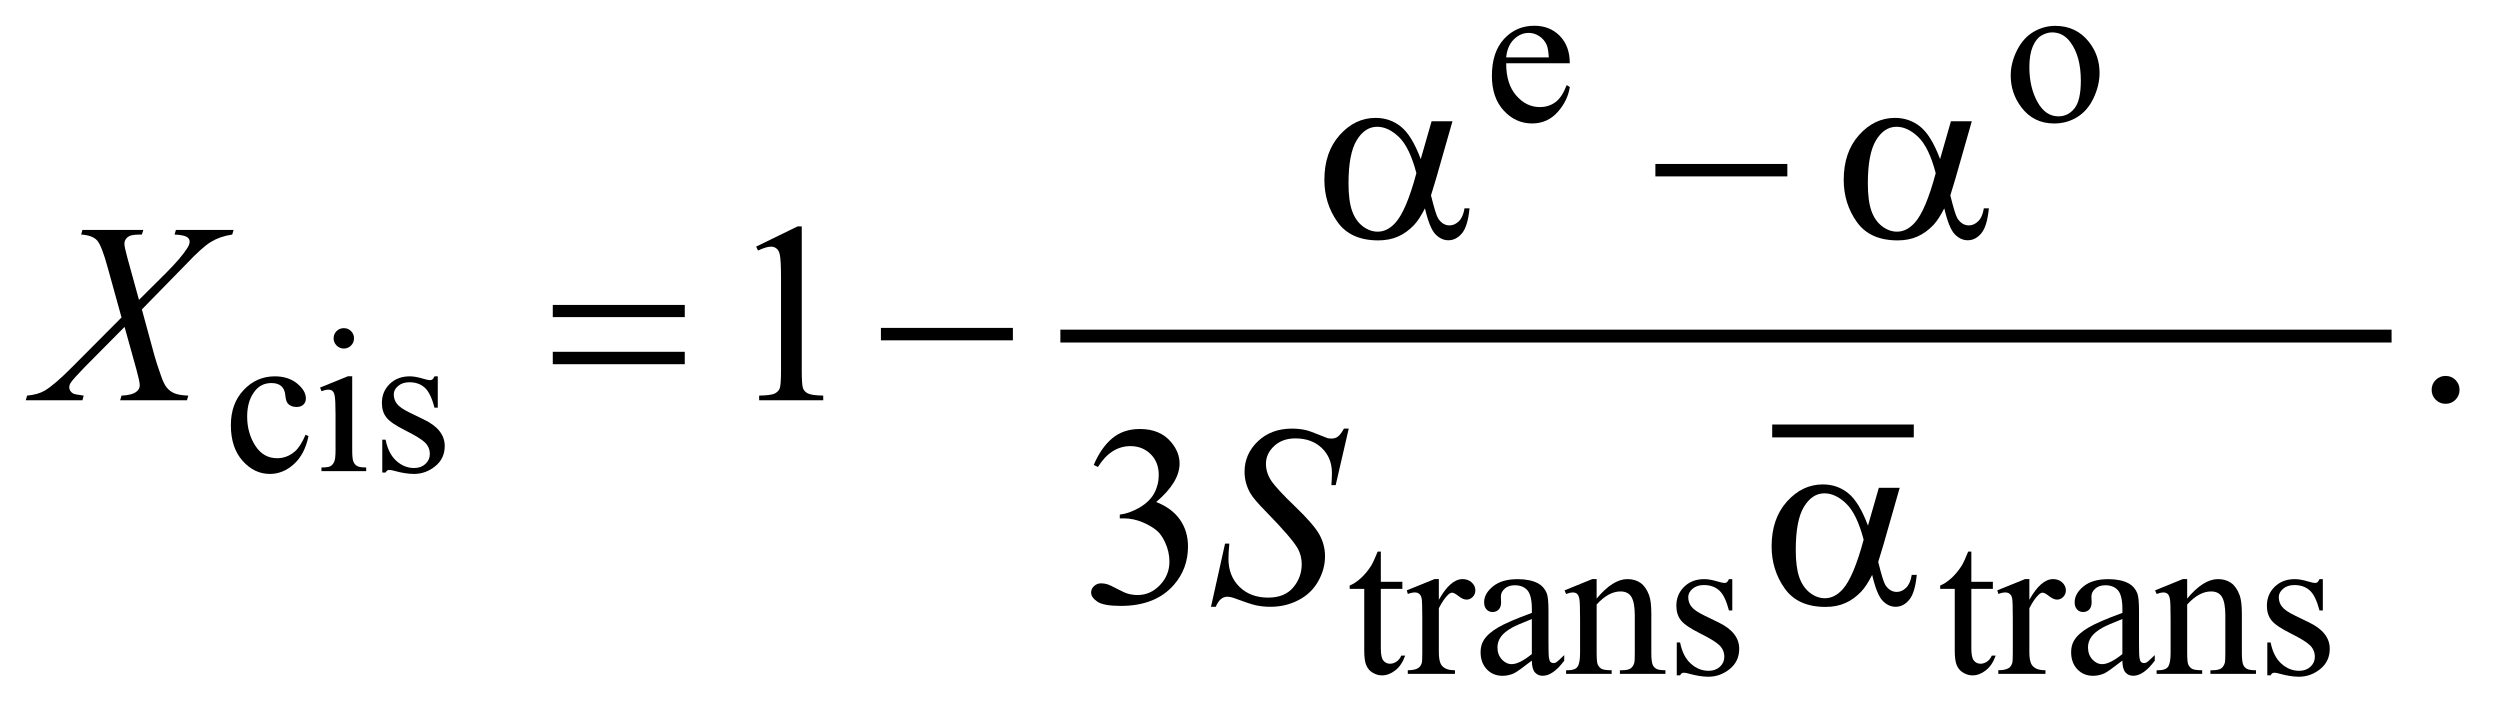
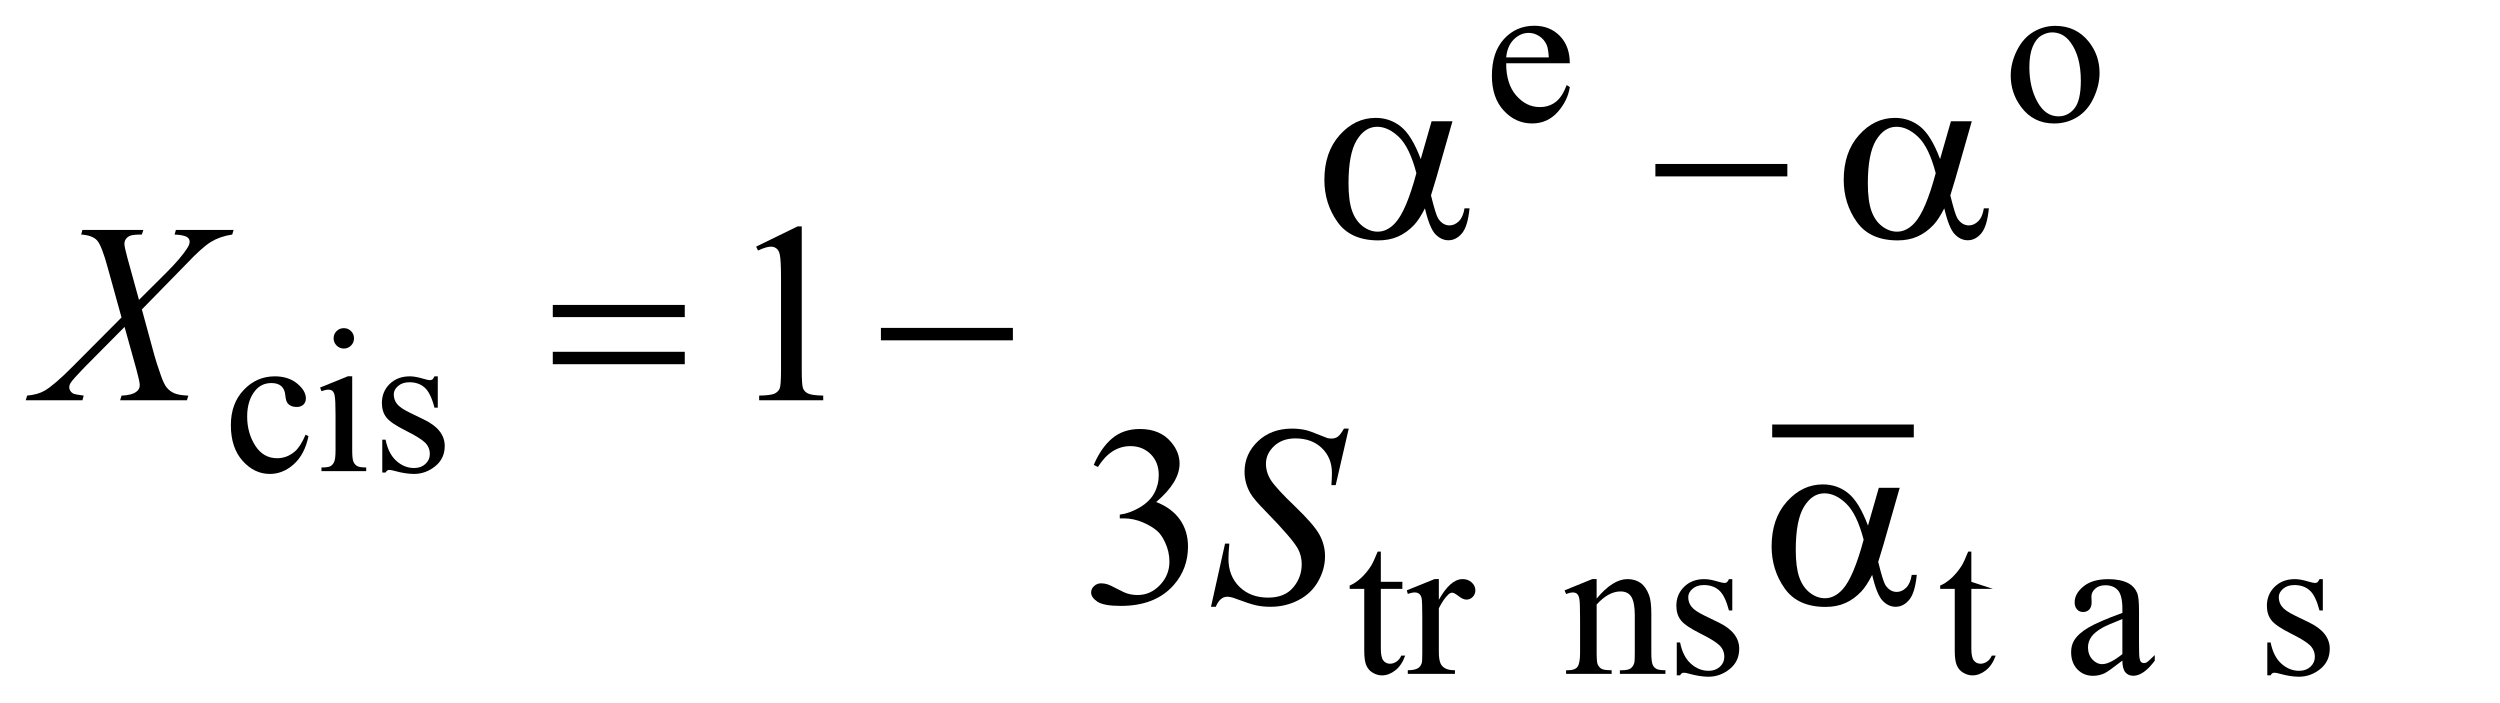
<svg xmlns="http://www.w3.org/2000/svg" stroke-dasharray="none" shape-rendering="auto" font-family="'Dialog'" text-rendering="auto" width="153" fill-opacity="1" color-interpolation="auto" color-rendering="auto" preserveAspectRatio="xMidYMid meet" font-size="12px" viewBox="0 0 153 43" fill="black" stroke="black" image-rendering="auto" stroke-miterlimit="10" stroke-linecap="square" stroke-linejoin="miter" font-style="normal" stroke-width="1" height="43" stroke-dashoffset="0" font-weight="normal" stroke-opacity="1">
  <defs id="genericDefs" />
  <g>
    <defs id="defs1">
      <clipPath clipPathUnits="userSpaceOnUse" id="clipPath1">
        <path d="M-1 -1 L95.51 -1 L95.51 26.278 L-1 26.278 L-1 -1 Z" />
      </clipPath>
      <clipPath clipPathUnits="userSpaceOnUse" id="clipPath2">
        <path d="M-0 -0 L-0 25.278 L94.51 25.278 L94.51 -0 Z" />
      </clipPath>
    </defs>
    <g stroke-width="0.5" transform="scale(1.576,1.576) translate(1,1) matrix(1,0,0,1,0,0)">
      <line y2="15.735" fill="none" x1="68.069" clip-path="url(#clipPath2)" x2="73.067" y1="15.735" />
    </g>
    <g stroke-width="0.5" transform="matrix(1.576,0,0,1.576,1.576,1.576)">
-       <line y2="12.051" fill="none" x1="40.427" clip-path="url(#clipPath2)" x2="91.621" y1="12.051" />
-     </g>
+       </g>
    <g stroke-width="0.5" transform="matrix(1.576,0,0,1.576,1.576,1.576)">
      <path d="M57.489 1.456 C57.486 1.987 57.615 2.403 57.875 2.705 C58.136 3.007 58.441 3.158 58.793 3.158 C59.027 3.158 59.231 3.094 59.404 2.965 C59.577 2.836 59.721 2.616 59.839 2.303 L59.96 2.381 C59.905 2.737 59.747 3.062 59.484 3.355 C59.22 3.647 58.891 3.794 58.496 3.794 C58.066 3.794 57.699 3.627 57.393 3.293 C57.086 2.959 56.934 2.509 56.934 1.944 C56.934 1.333 57.09 0.856 57.405 0.513 C57.718 0.171 58.112 0 58.585 0 C58.985 0 59.315 0.132 59.573 0.396 C59.83 0.66 59.959 1.014 59.959 1.456 L57.489 1.456 ZM57.489 1.229 L59.144 1.229 C59.13 1 59.103 0.839 59.062 0.746 C58.997 0.6 58.9 0.485 58.771 0.402 C58.642 0.319 58.507 0.277 58.367 0.277 C58.151 0.277 57.958 0.361 57.787 0.529 C57.617 0.697 57.517 0.93 57.489 1.229 Z" stroke="none" clip-path="url(#clipPath2)" />
    </g>
    <g stroke-width="0.5" transform="matrix(1.576,0,0,1.576,1.576,1.576)">
      <path d="M78.809 0.004 C79.35 0.004 79.786 0.21 80.113 0.621 C80.392 0.972 80.531 1.375 80.531 1.831 C80.531 2.151 80.454 2.475 80.301 2.803 C80.148 3.131 79.936 3.378 79.667 3.545 C79.397 3.712 79.097 3.795 78.767 3.795 C78.228 3.795 77.8 3.58 77.483 3.151 C77.214 2.789 77.081 2.383 77.081 1.933 C77.081 1.605 77.162 1.279 77.325 0.955 C77.487 0.631 77.702 0.392 77.967 0.237 C78.231 0.082 78.512 0.004 78.809 0.004 ZM78.688 0.258 C78.55 0.258 78.412 0.299 78.272 0.381 C78.133 0.463 78.02 0.607 77.934 0.813 C77.848 1.019 77.805 1.283 77.805 1.605 C77.805 2.126 77.909 2.575 78.116 2.952 C78.323 3.329 78.595 3.518 78.934 3.518 C79.186 3.518 79.395 3.414 79.559 3.206 C79.723 2.998 79.804 2.64 79.804 2.133 C79.804 1.498 79.668 0.998 79.395 0.634 C79.209 0.382 78.974 0.258 78.688 0.258 Z" stroke="none" clip-path="url(#clipPath2)" />
    </g>
    <g stroke-width="0.5" transform="matrix(1.576,0,0,1.576,1.576,1.576)">
      <path d="M10.979 15.936 C10.882 16.407 10.694 16.769 10.413 17.023 C10.132 17.277 9.821 17.404 9.48 17.404 C9.074 17.404 8.72 17.233 8.418 16.892 C8.116 16.551 7.965 16.091 7.965 15.51 C7.965 14.948 8.132 14.491 8.466 14.141 C8.8 13.789 9.202 13.614 9.671 13.614 C10.023 13.614 10.311 13.707 10.538 13.893 C10.765 14.079 10.878 14.272 10.878 14.472 C10.878 14.572 10.846 14.652 10.782 14.712 C10.718 14.774 10.629 14.804 10.514 14.804 C10.361 14.804 10.244 14.754 10.167 14.656 C10.123 14.601 10.093 14.498 10.079 14.343 C10.064 14.19 10.012 14.072 9.921 13.992 C9.83 13.914 9.704 13.875 9.542 13.875 C9.282 13.875 9.072 13.971 8.914 14.164 C8.703 14.419 8.598 14.756 8.598 15.175 C8.598 15.602 8.703 15.978 8.912 16.305 C9.121 16.631 9.405 16.794 9.761 16.794 C10.016 16.794 10.245 16.707 10.448 16.533 C10.591 16.413 10.731 16.196 10.866 15.881 L10.979 15.936 Z" stroke="none" clip-path="url(#clipPath2)" />
    </g>
    <g stroke-width="0.5" transform="matrix(1.576,0,0,1.576,1.576,1.576)">
      <path d="M12.677 13.613 L12.677 16.486 C12.677 16.71 12.693 16.858 12.725 16.932 C12.758 17.006 12.806 17.062 12.87 17.098 C12.934 17.135 13.05 17.153 13.22 17.153 L13.22 17.294 L11.483 17.294 L11.483 17.153 C11.657 17.153 11.775 17.136 11.834 17.102 C11.894 17.069 11.941 17.012 11.977 16.934 C12.013 16.856 12.03 16.706 12.03 16.486 L12.03 15.108 C12.03 14.72 12.018 14.469 11.995 14.354 C11.977 14.271 11.948 14.213 11.909 14.181 C11.87 14.148 11.817 14.132 11.749 14.132 C11.676 14.132 11.588 14.152 11.484 14.191 L11.429 14.05 L12.507 13.612 L12.677 13.612 ZM12.353 11.743 C12.462 11.743 12.555 11.782 12.632 11.858 C12.709 11.935 12.747 12.028 12.747 12.137 C12.747 12.246 12.709 12.34 12.632 12.418 C12.555 12.496 12.462 12.535 12.353 12.535 C12.244 12.535 12.15 12.496 12.072 12.418 C11.994 12.34 11.955 12.246 11.955 12.137 C11.955 12.028 11.994 11.935 12.07 11.858 C12.146 11.782 12.241 11.743 12.353 11.743 Z" stroke="none" clip-path="url(#clipPath2)" />
    </g>
    <g stroke-width="0.5" transform="matrix(1.576,0,0,1.576,1.576,1.576)">
      <path d="M16 13.613 L16 14.831 L15.872 14.831 C15.773 14.448 15.646 14.188 15.491 14.051 C15.336 13.912 15.139 13.844 14.9 13.844 C14.717 13.844 14.57 13.892 14.459 13.989 C14.347 14.085 14.291 14.192 14.291 14.308 C14.291 14.454 14.333 14.579 14.416 14.683 C14.497 14.789 14.661 14.903 14.908 15.023 L15.478 15.3 C16.006 15.557 16.27 15.897 16.27 16.319 C16.27 16.644 16.147 16.906 15.901 17.105 C15.655 17.304 15.38 17.404 15.075 17.404 C14.857 17.404 14.607 17.365 14.325 17.287 C14.239 17.261 14.169 17.248 14.114 17.248 C14.054 17.248 14.008 17.282 13.973 17.35 L13.845 17.35 L13.845 16.074 L13.973 16.074 C14.046 16.438 14.185 16.713 14.391 16.897 C14.597 17.083 14.827 17.174 15.082 17.174 C15.262 17.174 15.408 17.121 15.521 17.016 C15.634 16.911 15.691 16.784 15.691 16.636 C15.691 16.456 15.628 16.305 15.502 16.183 C15.376 16.061 15.124 15.906 14.747 15.718 C14.37 15.53 14.122 15.362 14.005 15.211 C13.888 15.063 13.83 14.875 13.83 14.648 C13.83 14.354 13.931 14.108 14.132 13.911 C14.334 13.713 14.595 13.614 14.915 13.614 C15.055 13.614 15.226 13.644 15.426 13.704 C15.559 13.743 15.647 13.763 15.692 13.763 C15.734 13.763 15.766 13.754 15.79 13.736 C15.814 13.718 15.841 13.677 15.872 13.615 L16 13.615 Z" stroke="none" clip-path="url(#clipPath2)" />
    </g>
    <g stroke-width="0.5" transform="matrix(1.576,0,0,1.576,1.576,1.576)">
      <path d="M52.621 20.419 L52.621 21.594 L53.457 21.594 L53.457 21.867 L52.621 21.867 L52.621 24.185 C52.621 24.416 52.654 24.573 52.721 24.653 C52.787 24.734 52.873 24.774 52.977 24.774 C53.063 24.774 53.146 24.748 53.227 24.694 C53.308 24.641 53.371 24.562 53.415 24.459 L53.567 24.459 C53.476 24.714 53.347 24.905 53.18 25.034 C53.013 25.163 52.842 25.227 52.664 25.227 C52.545 25.227 52.428 25.194 52.313 25.127 C52.198 25.061 52.114 24.966 52.059 24.842 C52.004 24.719 51.977 24.529 51.977 24.271 L51.977 21.867 L51.411 21.867 L51.411 21.738 C51.555 21.68 51.7 21.584 51.85 21.447 C51.999 21.31 52.133 21.148 52.25 20.961 C52.31 20.862 52.393 20.682 52.499 20.419 L52.621 20.419 Z" stroke="none" clip-path="url(#clipPath2)" />
    </g>
    <g stroke-width="0.5" transform="matrix(1.576,0,0,1.576,1.576,1.576)">
      <path d="M54.874 21.488 L54.874 22.292 C55.174 21.756 55.48 21.488 55.796 21.488 C55.939 21.488 56.058 21.532 56.151 21.619 C56.244 21.706 56.292 21.807 56.292 21.922 C56.292 22.024 56.258 22.109 56.19 22.179 C56.122 22.249 56.042 22.284 55.948 22.284 C55.856 22.284 55.755 22.239 55.641 22.149 C55.528 22.06 55.444 22.015 55.389 22.015 C55.342 22.015 55.291 22.04 55.237 22.092 C55.12 22.199 54.999 22.375 54.874 22.619 L54.874 24.333 C54.874 24.53 54.899 24.68 54.948 24.781 C54.982 24.851 55.042 24.91 55.128 24.957 C55.214 25.004 55.338 25.027 55.499 25.027 L55.499 25.168 L53.668 25.168 L53.668 25.027 C53.85 25.027 53.985 24.999 54.074 24.941 C54.138 24.9 54.184 24.834 54.211 24.742 C54.224 24.698 54.231 24.572 54.231 24.364 L54.231 22.978 C54.231 22.561 54.222 22.314 54.206 22.234 C54.188 22.155 54.157 22.097 54.112 22.061 C54.066 22.024 54.009 22.006 53.942 22.006 C53.861 22.006 53.77 22.026 53.669 22.065 L53.63 21.924 L54.711 21.486 L54.874 21.486 Z" stroke="none" clip-path="url(#clipPath2)" />
    </g>
    <g stroke-width="0.5" transform="matrix(1.576,0,0,1.576,1.576,1.576)">
-       <path d="M58.485 24.653 C58.118 24.937 57.887 25.101 57.794 25.145 C57.653 25.21 57.504 25.243 57.345 25.243 C57.098 25.243 56.895 25.158 56.735 24.989 C56.575 24.82 56.495 24.597 56.495 24.322 C56.495 24.147 56.534 23.997 56.612 23.869 C56.718 23.692 56.904 23.525 57.169 23.369 C57.433 23.214 57.872 23.023 58.486 22.8 L58.486 22.659 C58.486 22.303 58.429 22.058 58.316 21.926 C58.203 21.794 58.038 21.727 57.822 21.727 C57.658 21.727 57.528 21.771 57.431 21.86 C57.332 21.948 57.283 22.049 57.283 22.164 L57.291 22.391 C57.291 22.511 57.261 22.603 57.2 22.668 C57.138 22.733 57.058 22.766 56.96 22.766 C56.863 22.766 56.784 22.732 56.724 22.664 C56.662 22.597 56.632 22.504 56.632 22.387 C56.632 22.163 56.746 21.958 56.976 21.771 C57.205 21.583 57.526 21.49 57.94 21.49 C58.257 21.49 58.518 21.544 58.721 21.65 C58.874 21.73 58.988 21.857 59.061 22.029 C59.108 22.14 59.131 22.37 59.131 22.716 L59.131 23.93 C59.131 24.271 59.137 24.48 59.151 24.556 C59.164 24.633 59.185 24.685 59.214 24.71 C59.244 24.736 59.278 24.749 59.318 24.749 C59.36 24.749 59.396 24.74 59.427 24.722 C59.482 24.689 59.587 24.593 59.743 24.438 L59.743 24.656 C59.452 25.047 59.174 25.242 58.908 25.242 C58.78 25.242 58.679 25.198 58.603 25.109 C58.526 25.018 58.487 24.867 58.485 24.653 ZM58.485 24.4 L58.485 23.038 C58.091 23.194 57.838 23.305 57.723 23.369 C57.518 23.484 57.37 23.603 57.282 23.728 C57.194 23.853 57.15 23.99 57.15 24.138 C57.15 24.326 57.206 24.481 57.317 24.604 C57.429 24.728 57.558 24.79 57.704 24.79 C57.902 24.79 58.162 24.66 58.485 24.4 Z" stroke="none" clip-path="url(#clipPath2)" />
-     </g>
+       </g>
    <g stroke-width="0.5" transform="matrix(1.576,0,0,1.576,1.576,1.576)">
      <path d="M61.001 22.245 C61.42 21.74 61.82 21.488 62.2 21.488 C62.395 21.488 62.563 21.537 62.703 21.634 C62.844 21.732 62.956 21.892 63.039 22.115 C63.097 22.271 63.125 22.511 63.125 22.834 L63.125 24.36 C63.125 24.586 63.144 24.74 63.18 24.82 C63.209 24.885 63.255 24.936 63.319 24.972 C63.382 25.009 63.501 25.027 63.673 25.027 L63.673 25.168 L61.904 25.168 L61.904 25.027 L61.978 25.027 C62.144 25.027 62.261 25.002 62.328 24.951 C62.395 24.9 62.44 24.826 62.467 24.726 C62.477 24.687 62.483 24.565 62.483 24.36 L62.483 22.896 C62.483 22.571 62.44 22.334 62.356 22.187 C62.271 22.041 62.128 21.967 61.928 21.967 C61.618 21.967 61.31 22.136 61.002 22.474 L61.002 24.36 C61.002 24.601 61.017 24.752 61.045 24.808 C61.082 24.884 61.132 24.939 61.195 24.974 C61.259 25.009 61.388 25.027 61.584 25.027 L61.584 25.168 L59.815 25.168 L59.815 25.027 L59.893 25.027 C60.075 25.027 60.198 24.981 60.262 24.888 C60.325 24.796 60.358 24.619 60.358 24.36 L60.358 23.033 C60.358 22.603 60.348 22.342 60.329 22.248 C60.31 22.154 60.279 22.091 60.239 22.058 C60.198 22.024 60.144 22.007 60.077 22.007 C60.004 22.007 59.917 22.027 59.815 22.066 L59.756 21.925 L60.833 21.487 L61.001 21.487 L61.001 22.245 Z" stroke="none" clip-path="url(#clipPath2)" />
    </g>
    <g stroke-width="0.5" transform="matrix(1.576,0,0,1.576,1.576,1.576)">
      <path d="M66.269 21.488 L66.269 22.706 L66.14 22.706 C66.04 22.323 65.914 22.063 65.759 21.926 C65.604 21.787 65.406 21.719 65.167 21.719 C64.985 21.719 64.838 21.767 64.726 21.864 C64.615 21.96 64.559 22.067 64.559 22.183 C64.559 22.329 64.6 22.454 64.684 22.558 C64.764 22.664 64.928 22.778 65.175 22.898 L65.745 23.175 C66.273 23.432 66.538 23.772 66.538 24.194 C66.538 24.519 66.415 24.781 66.169 24.98 C65.923 25.179 65.648 25.279 65.343 25.279 C65.124 25.279 64.874 25.24 64.594 25.162 C64.508 25.136 64.438 25.123 64.383 25.123 C64.322 25.123 64.276 25.157 64.242 25.225 L64.113 25.225 L64.113 23.949 L64.242 23.949 C64.314 24.313 64.454 24.588 64.66 24.772 C64.865 24.958 65.096 25.049 65.35 25.049 C65.53 25.049 65.676 24.996 65.789 24.891 C65.902 24.786 65.959 24.659 65.959 24.511 C65.959 24.331 65.896 24.18 65.77 24.058 C65.644 23.936 65.392 23.781 65.014 23.593 C64.637 23.405 64.39 23.237 64.273 23.086 C64.156 22.938 64.097 22.75 64.097 22.523 C64.097 22.229 64.198 21.983 64.4 21.786 C64.601 21.588 64.862 21.489 65.182 21.489 C65.323 21.489 65.494 21.519 65.694 21.579 C65.827 21.618 65.916 21.638 65.96 21.638 C66.001 21.638 66.034 21.629 66.058 21.611 C66.082 21.593 66.109 21.552 66.14 21.49 L66.269 21.49 Z" stroke="none" clip-path="url(#clipPath2)" />
    </g>
    <g stroke-width="0.5" transform="matrix(1.576,0,0,1.576,1.576,1.576)">
-       <path d="M75.552 20.419 L75.552 21.594 L76.388 21.594 L76.388 21.867 L75.552 21.867 L75.552 24.185 C75.552 24.416 75.585 24.573 75.652 24.653 C75.718 24.734 75.804 24.774 75.908 24.774 C75.994 24.774 76.077 24.748 76.158 24.694 C76.239 24.641 76.302 24.562 76.346 24.459 L76.498 24.459 C76.407 24.714 76.278 24.905 76.111 25.034 C75.944 25.163 75.773 25.227 75.595 25.227 C75.476 25.227 75.359 25.194 75.244 25.127 C75.129 25.061 75.045 24.966 74.99 24.842 C74.935 24.719 74.908 24.529 74.908 24.271 L74.908 21.867 L74.342 21.867 L74.342 21.738 C74.486 21.68 74.631 21.584 74.781 21.447 C74.93 21.31 75.064 21.148 75.181 20.961 C75.241 20.862 75.324 20.682 75.43 20.419 L75.552 20.419 Z" stroke="none" clip-path="url(#clipPath2)" />
+       <path d="M75.552 20.419 L75.552 21.594 L76.388 21.867 L75.552 21.867 L75.552 24.185 C75.552 24.416 75.585 24.573 75.652 24.653 C75.718 24.734 75.804 24.774 75.908 24.774 C75.994 24.774 76.077 24.748 76.158 24.694 C76.239 24.641 76.302 24.562 76.346 24.459 L76.498 24.459 C76.407 24.714 76.278 24.905 76.111 25.034 C75.944 25.163 75.773 25.227 75.595 25.227 C75.476 25.227 75.359 25.194 75.244 25.127 C75.129 25.061 75.045 24.966 74.99 24.842 C74.935 24.719 74.908 24.529 74.908 24.271 L74.908 21.867 L74.342 21.867 L74.342 21.738 C74.486 21.68 74.631 21.584 74.781 21.447 C74.93 21.31 75.064 21.148 75.181 20.961 C75.241 20.862 75.324 20.682 75.43 20.419 L75.552 20.419 Z" stroke="none" clip-path="url(#clipPath2)" />
    </g>
    <g stroke-width="0.5" transform="matrix(1.576,0,0,1.576,1.576,1.576)">
-       <path d="M77.805 21.488 L77.805 22.292 C78.105 21.756 78.411 21.488 78.727 21.488 C78.87 21.488 78.989 21.532 79.082 21.619 C79.175 21.706 79.223 21.807 79.223 21.922 C79.223 22.024 79.189 22.109 79.121 22.179 C79.053 22.249 78.973 22.284 78.879 22.284 C78.787 22.284 78.686 22.239 78.572 22.149 C78.459 22.06 78.375 22.015 78.32 22.015 C78.273 22.015 78.222 22.04 78.168 22.092 C78.051 22.199 77.93 22.375 77.805 22.619 L77.805 24.333 C77.805 24.53 77.83 24.68 77.879 24.781 C77.913 24.851 77.973 24.91 78.059 24.957 C78.145 25.004 78.269 25.027 78.43 25.027 L78.43 25.168 L76.599 25.168 L76.599 25.027 C76.781 25.027 76.916 24.999 77.005 24.941 C77.069 24.9 77.115 24.834 77.142 24.742 C77.155 24.698 77.162 24.572 77.162 24.364 L77.162 22.978 C77.162 22.561 77.153 22.314 77.137 22.234 C77.119 22.155 77.088 22.097 77.043 22.061 C76.997 22.024 76.94 22.006 76.873 22.006 C76.792 22.006 76.701 22.026 76.6 22.065 L76.561 21.924 L77.642 21.486 L77.805 21.486 Z" stroke="none" clip-path="url(#clipPath2)" />
-     </g>
+       </g>
    <g stroke-width="0.5" transform="matrix(1.576,0,0,1.576,1.576,1.576)">
      <path d="M81.417 24.653 C81.05 24.937 80.819 25.101 80.726 25.145 C80.585 25.21 80.436 25.243 80.277 25.243 C80.03 25.243 79.827 25.158 79.667 24.989 C79.507 24.82 79.427 24.597 79.427 24.322 C79.427 24.147 79.466 23.997 79.544 23.869 C79.65 23.692 79.836 23.525 80.101 23.369 C80.365 23.214 80.804 23.023 81.418 22.8 L81.418 22.659 C81.418 22.303 81.361 22.058 81.248 21.926 C81.135 21.794 80.97 21.727 80.754 21.727 C80.59 21.727 80.46 21.771 80.363 21.86 C80.264 21.948 80.215 22.049 80.215 22.164 L80.223 22.391 C80.223 22.511 80.193 22.603 80.132 22.668 C80.07 22.733 79.99 22.766 79.892 22.766 C79.795 22.766 79.716 22.732 79.656 22.664 C79.594 22.597 79.564 22.504 79.564 22.387 C79.564 22.163 79.678 21.958 79.908 21.771 C80.137 21.583 80.458 21.49 80.872 21.49 C81.189 21.49 81.45 21.544 81.653 21.65 C81.806 21.73 81.92 21.857 81.993 22.029 C82.04 22.14 82.063 22.37 82.063 22.716 L82.063 23.93 C82.063 24.271 82.069 24.48 82.083 24.556 C82.096 24.633 82.117 24.685 82.146 24.71 C82.176 24.736 82.21 24.749 82.25 24.749 C82.292 24.749 82.328 24.74 82.359 24.722 C82.414 24.689 82.519 24.593 82.675 24.438 L82.675 24.656 C82.384 25.047 82.106 25.242 81.84 25.242 C81.712 25.242 81.611 25.198 81.535 25.109 C81.458 25.018 81.418 24.867 81.417 24.653 ZM81.417 24.4 L81.417 23.038 C81.023 23.194 80.77 23.305 80.655 23.369 C80.45 23.484 80.302 23.603 80.214 23.728 C80.126 23.853 80.082 23.99 80.082 24.138 C80.082 24.326 80.138 24.481 80.249 24.604 C80.361 24.728 80.49 24.79 80.636 24.79 C80.833 24.79 81.093 24.66 81.417 24.4 Z" stroke="none" clip-path="url(#clipPath2)" />
    </g>
    <g stroke-width="0.5" transform="matrix(1.576,0,0,1.576,1.576,1.576)">
-       <path d="M83.933 22.245 C84.352 21.74 84.752 21.488 85.132 21.488 C85.327 21.488 85.495 21.537 85.635 21.634 C85.776 21.732 85.888 21.892 85.971 22.115 C86.029 22.271 86.057 22.511 86.057 22.834 L86.057 24.36 C86.057 24.586 86.076 24.74 86.112 24.82 C86.141 24.885 86.187 24.936 86.251 24.972 C86.314 25.009 86.433 25.027 86.605 25.027 L86.605 25.168 L84.836 25.168 L84.836 25.027 L84.91 25.027 C85.076 25.027 85.193 25.002 85.26 24.951 C85.327 24.9 85.372 24.826 85.399 24.726 C85.409 24.687 85.415 24.565 85.415 24.36 L85.415 22.896 C85.415 22.571 85.372 22.334 85.288 22.187 C85.203 22.041 85.06 21.967 84.86 21.967 C84.55 21.967 84.242 22.136 83.934 22.474 L83.934 24.36 C83.934 24.601 83.949 24.752 83.977 24.808 C84.014 24.884 84.064 24.939 84.127 24.974 C84.191 25.009 84.32 25.027 84.516 25.027 L84.516 25.168 L82.747 25.168 L82.747 25.027 L82.825 25.027 C83.007 25.027 83.13 24.981 83.194 24.888 C83.257 24.796 83.29 24.619 83.29 24.36 L83.29 23.033 C83.29 22.603 83.28 22.342 83.261 22.248 C83.242 22.154 83.211 22.091 83.171 22.058 C83.13 22.024 83.076 22.007 83.009 22.007 C82.936 22.007 82.849 22.027 82.747 22.066 L82.688 21.925 L83.765 21.487 L83.933 21.487 L83.933 22.245 Z" stroke="none" clip-path="url(#clipPath2)" />
-     </g>
+       </g>
    <g stroke-width="0.5" transform="matrix(1.576,0,0,1.576,1.576,1.576)">
      <path d="M89.201 21.488 L89.201 22.706 L89.072 22.706 C88.972 22.323 88.846 22.063 88.691 21.926 C88.536 21.787 88.338 21.719 88.099 21.719 C87.917 21.719 87.77 21.767 87.658 21.864 C87.547 21.96 87.491 22.067 87.491 22.183 C87.491 22.329 87.532 22.454 87.616 22.558 C87.696 22.664 87.86 22.778 88.107 22.898 L88.677 23.175 C89.205 23.432 89.47 23.772 89.47 24.194 C89.47 24.519 89.347 24.781 89.101 24.98 C88.855 25.179 88.58 25.279 88.275 25.279 C88.056 25.279 87.806 25.24 87.526 25.162 C87.44 25.136 87.37 25.123 87.315 25.123 C87.254 25.123 87.208 25.157 87.174 25.225 L87.045 25.225 L87.045 23.949 L87.174 23.949 C87.246 24.313 87.386 24.588 87.592 24.772 C87.797 24.958 88.028 25.049 88.282 25.049 C88.462 25.049 88.608 24.996 88.721 24.891 C88.834 24.786 88.891 24.659 88.891 24.511 C88.891 24.331 88.828 24.18 88.702 24.058 C88.576 23.936 88.324 23.781 87.946 23.593 C87.569 23.405 87.322 23.237 87.205 23.086 C87.088 22.938 87.029 22.75 87.029 22.523 C87.029 22.229 87.13 21.983 87.332 21.786 C87.533 21.588 87.794 21.489 88.114 21.489 C88.255 21.489 88.426 21.519 88.626 21.579 C88.759 21.618 88.848 21.638 88.892 21.638 C88.933 21.638 88.966 21.629 88.99 21.611 C89.014 21.593 89.041 21.552 89.072 21.49 L89.201 21.49 Z" stroke="none" clip-path="url(#clipPath2)" />
    </g>
    <g stroke-width="0.5" transform="matrix(1.576,0,0,1.576,1.576,1.576)">
      <path d="M28.363 8.577 L29.973 7.791 L30.134 7.791 L30.134 13.377 C30.134 13.748 30.15 13.979 30.18 14.069 C30.211 14.161 30.275 14.23 30.373 14.279 C30.471 14.328 30.669 14.356 30.968 14.362 L30.968 14.543 L28.48 14.543 L28.48 14.362 C28.792 14.356 28.994 14.329 29.085 14.282 C29.176 14.234 29.239 14.172 29.275 14.092 C29.311 14.012 29.329 13.774 29.329 13.377 L29.329 9.807 C29.329 9.326 29.312 9.016 29.28 8.88 C29.257 8.776 29.216 8.699 29.155 8.651 C29.095 8.602 29.022 8.578 28.938 8.578 C28.818 8.578 28.65 8.628 28.436 8.729 L28.363 8.577 Z" stroke="none" clip-path="url(#clipPath2)" />
    </g>
    <g stroke-width="0.5" transform="matrix(1.576,0,0,1.576,1.576,1.576)">
-       <path d="M93.968 13.598 C94.121 13.598 94.25 13.651 94.354 13.756 C94.458 13.861 94.51 13.989 94.51 14.139 C94.51 14.289 94.457 14.416 94.352 14.523 C94.246 14.628 94.119 14.681 93.968 14.681 C93.819 14.681 93.691 14.628 93.585 14.523 C93.48 14.417 93.427 14.29 93.427 14.139 C93.427 13.987 93.48 13.858 93.585 13.754 C93.691 13.649 93.819 13.598 93.968 13.598 Z" stroke="none" clip-path="url(#clipPath2)" />
-     </g>
+       </g>
    <g stroke-width="0.5" transform="matrix(1.576,0,0,1.576,1.576,1.576)">
      <path d="M41.473 17.054 C41.662 16.609 41.9 16.265 42.188 16.023 C42.476 15.781 42.834 15.659 43.264 15.659 C43.794 15.659 44.201 15.832 44.484 16.177 C44.699 16.434 44.806 16.709 44.806 17.001 C44.806 17.482 44.503 17.98 43.898 18.494 C44.305 18.653 44.612 18.882 44.82 19.178 C45.028 19.474 45.133 19.822 45.133 20.222 C45.133 20.794 44.951 21.29 44.586 21.71 C44.111 22.256 43.423 22.529 42.522 22.529 C42.076 22.529 41.773 22.473 41.612 22.363 C41.451 22.253 41.371 22.134 41.371 22.007 C41.371 21.913 41.409 21.83 41.485 21.759 C41.562 21.687 41.653 21.652 41.761 21.652 C41.843 21.652 41.926 21.665 42.01 21.691 C42.065 21.707 42.191 21.766 42.386 21.869 C42.581 21.972 42.716 22.032 42.791 22.052 C42.912 22.088 43.04 22.106 43.177 22.106 C43.509 22.106 43.798 21.978 44.043 21.721 C44.289 21.463 44.412 21.159 44.412 20.808 C44.412 20.551 44.355 20.301 44.241 20.057 C44.156 19.874 44.063 19.737 43.963 19.642 C43.823 19.512 43.631 19.394 43.387 19.288 C43.143 19.183 42.894 19.13 42.64 19.13 L42.484 19.13 L42.484 18.984 C42.741 18.952 42.999 18.859 43.258 18.706 C43.516 18.553 43.704 18.369 43.821 18.154 C43.938 17.94 43.997 17.704 43.997 17.447 C43.997 17.112 43.892 16.842 43.682 16.634 C43.472 16.428 43.211 16.324 42.899 16.324 C42.395 16.324 41.973 16.594 41.635 17.134 L41.473 17.054 Z" stroke="none" clip-path="url(#clipPath2)" />
    </g>
    <g stroke-width="0.5" transform="matrix(1.576,0,0,1.576,1.576,1.576)">
      <path d="M5.832 7.928 L8.072 7.928 L8.018 8.108 C7.703 8.154 7.427 8.25 7.191 8.394 C6.955 8.538 6.634 8.828 6.227 9.26 L4.509 11.016 L4.992 12.787 C5.037 12.957 5.122 13.219 5.245 13.573 C5.323 13.801 5.401 13.962 5.479 14.055 C5.557 14.15 5.656 14.222 5.774 14.273 C5.893 14.323 6.072 14.353 6.313 14.363 L6.259 14.544 L3.665 14.544 L3.719 14.363 C3.986 14.353 4.177 14.303 4.295 14.212 C4.383 14.148 4.427 14.063 4.427 13.958 C4.427 13.867 4.385 13.667 4.3 13.358 L3.837 11.694 L2.285 13.26 C1.983 13.57 1.802 13.773 1.743 13.87 C1.707 13.928 1.689 13.985 1.689 14.04 C1.689 14.138 1.738 14.218 1.835 14.279 C1.88 14.305 2.019 14.333 2.25 14.362 L2.201 14.543 L0 14.543 L0.054 14.362 C0.33 14.337 0.556 14.273 0.732 14.172 C0.989 14.02 1.344 13.715 1.796 13.26 L3.719 11.328 L3.191 9.421 C3.032 8.835 2.893 8.476 2.774 8.34 C2.656 8.206 2.448 8.128 2.152 8.108 L2.2 7.928 L4.567 7.928 L4.508 8.108 C4.29 8.108 4.143 8.122 4.067 8.15 C3.991 8.178 3.933 8.22 3.892 8.277 C3.851 8.334 3.831 8.398 3.831 8.47 C3.831 8.548 3.87 8.73 3.948 9.016 L4.397 10.645 L5.437 9.611 C5.847 9.201 6.128 8.871 6.281 8.621 C6.337 8.533 6.364 8.455 6.364 8.387 C6.364 8.312 6.333 8.254 6.271 8.211 C6.183 8.152 6.019 8.118 5.778 8.108 L5.832 7.928 Z" stroke="none" clip-path="url(#clipPath2)" />
    </g>
    <g stroke-width="0.5" transform="matrix(1.576,0,0,1.576,1.576,1.576)">
      <path d="M46.026 22.563 L46.572 20.109 L46.738 20.109 C46.716 20.346 46.704 20.544 46.704 20.699 C46.704 21.145 46.847 21.508 47.131 21.788 C47.416 22.067 47.787 22.207 48.246 22.207 C48.672 22.207 48.996 22.076 49.217 21.814 C49.439 21.552 49.549 21.251 49.549 20.909 C49.549 20.688 49.498 20.486 49.398 20.305 C49.246 20.034 48.837 19.56 48.173 18.88 C47.851 18.555 47.644 18.313 47.553 18.152 C47.404 17.889 47.329 17.613 47.329 17.323 C47.329 16.861 47.501 16.467 47.846 16.137 C48.191 15.809 48.633 15.644 49.173 15.644 C49.356 15.644 49.527 15.663 49.691 15.698 C49.792 15.718 49.976 15.783 50.243 15.893 C50.431 15.968 50.536 16.009 50.556 16.015 C50.601 16.025 50.652 16.03 50.707 16.03 C50.801 16.03 50.883 16.006 50.95 15.957 C51.018 15.908 51.098 15.805 51.189 15.644 L51.375 15.644 L50.868 17.84 L50.702 17.84 C50.715 17.645 50.722 17.486 50.722 17.366 C50.722 16.972 50.591 16.65 50.331 16.4 C50.07 16.149 49.727 16.024 49.301 16.024 C48.963 16.024 48.688 16.124 48.477 16.322 C48.265 16.52 48.16 16.75 48.16 17.01 C48.16 17.239 48.227 17.455 48.362 17.661 C48.498 17.868 48.808 18.205 49.295 18.672 C49.782 19.139 50.096 19.503 50.239 19.765 C50.382 20.027 50.454 20.305 50.454 20.601 C50.454 20.937 50.365 21.261 50.187 21.575 C50.01 21.889 49.755 22.133 49.423 22.304 C49.091 22.477 48.729 22.563 48.335 22.563 C48.14 22.563 47.957 22.545 47.788 22.509 C47.619 22.473 47.349 22.385 46.978 22.245 C46.851 22.196 46.745 22.172 46.661 22.172 C46.469 22.172 46.32 22.302 46.212 22.563 L46.026 22.563 Z" stroke="none" clip-path="url(#clipPath2)" />
    </g>
    <g stroke-width="0.5" transform="matrix(1.576,0,0,1.576,1.576,1.576)">
      <path d="M54.593 3.708 L55.403 3.708 L54.769 5.928 C54.726 6.068 54.66 6.287 54.569 6.587 C54.692 7.087 54.785 7.387 54.847 7.484 C54.964 7.663 55.112 7.753 55.29 7.753 C55.421 7.753 55.541 7.699 55.651 7.592 C55.761 7.485 55.835 7.317 55.871 7.09 L56.066 7.09 C56.02 7.558 55.922 7.882 55.771 8.061 C55.62 8.24 55.445 8.33 55.246 8.33 C55.06 8.33 54.892 8.252 54.741 8.096 C54.59 7.94 54.454 7.605 54.334 7.091 C54.19 7.374 54.051 7.589 53.914 7.735 C53.722 7.937 53.514 8.087 53.289 8.186 C53.064 8.285 52.81 8.335 52.523 8.335 C51.803 8.335 51.275 8.096 50.937 7.618 C50.598 7.14 50.429 6.595 50.429 5.984 C50.429 5.268 50.627 4.689 51.024 4.244 C51.421 3.8 51.886 3.578 52.42 3.578 C52.791 3.578 53.117 3.691 53.4 3.917 C53.683 4.143 53.94 4.563 54.171 5.178 L54.593 3.708 ZM54.002 5.723 C53.826 5.053 53.6 4.585 53.323 4.32 C53.046 4.055 52.765 3.923 52.479 3.923 C52.16 3.923 51.895 4.098 51.683 4.447 C51.472 4.797 51.366 5.354 51.366 6.118 C51.366 6.57 51.412 6.926 51.503 7.184 C51.594 7.442 51.732 7.642 51.916 7.784 C52.1 7.925 52.294 7.996 52.5 7.996 C52.75 7.996 52.979 7.881 53.188 7.65 C53.47 7.337 53.742 6.695 54.002 5.723 Z" stroke="none" clip-path="url(#clipPath2)" />
    </g>
    <g stroke-width="0.5" transform="matrix(1.576,0,0,1.576,1.576,1.576)">
      <path d="M63.283 5.367 L68.407 5.367 L68.407 5.85 L63.283 5.85 L63.283 5.367 Z" stroke="none" clip-path="url(#clipPath2)" />
    </g>
    <g stroke-width="0.5" transform="matrix(1.576,0,0,1.576,1.576,1.576)">
      <path d="M74.76 3.708 L75.57 3.708 L74.936 5.928 C74.893 6.068 74.827 6.287 74.736 6.587 C74.859 7.087 74.952 7.387 75.014 7.484 C75.131 7.663 75.279 7.753 75.457 7.753 C75.588 7.753 75.708 7.699 75.818 7.592 C75.928 7.485 76.002 7.317 76.038 7.09 L76.233 7.09 C76.187 7.558 76.089 7.882 75.938 8.061 C75.787 8.24 75.612 8.33 75.413 8.33 C75.227 8.33 75.059 8.252 74.908 8.096 C74.757 7.94 74.621 7.605 74.501 7.091 C74.357 7.374 74.218 7.589 74.081 7.735 C73.889 7.937 73.681 8.087 73.456 8.186 C73.231 8.285 72.977 8.335 72.69 8.335 C71.97 8.335 71.442 8.096 71.104 7.618 C70.765 7.14 70.596 6.595 70.596 5.984 C70.596 5.268 70.794 4.689 71.191 4.244 C71.588 3.8 72.053 3.578 72.587 3.578 C72.958 3.578 73.284 3.691 73.567 3.917 C73.85 4.143 74.107 4.563 74.338 5.178 L74.76 3.708 ZM74.169 5.723 C73.993 5.053 73.767 4.585 73.49 4.32 C73.213 4.055 72.932 3.923 72.646 3.923 C72.327 3.923 72.062 4.098 71.85 4.447 C71.639 4.797 71.533 5.354 71.533 6.118 C71.533 6.57 71.579 6.926 71.67 7.184 C71.761 7.442 71.899 7.642 72.083 7.784 C72.267 7.925 72.461 7.996 72.666 7.996 C72.916 7.996 73.145 7.881 73.354 7.65 C73.637 7.337 73.909 6.695 74.169 5.723 Z" stroke="none" clip-path="url(#clipPath2)" />
    </g>
    <g stroke-width="0.5" transform="matrix(1.576,0,0,1.576,1.576,1.576)">
      <path d="M20.466 10.841 L25.591 10.841 L25.591 11.314 L20.466 11.314 L20.466 10.841 ZM20.466 12.661 L25.591 12.661 L25.591 13.143 L20.466 13.143 L20.466 12.661 Z" stroke="none" clip-path="url(#clipPath2)" />
    </g>
    <g stroke-width="0.5" transform="matrix(1.576,0,0,1.576,1.576,1.576)">
      <path d="M33.208 11.733 L38.333 11.733 L38.333 12.216 L33.208 12.216 L33.208 11.733 Z" stroke="none" clip-path="url(#clipPath2)" />
    </g>
    <g stroke-width="0.5" transform="matrix(1.576,0,0,1.576,1.576,1.576)">
      <path d="M71.96 17.942 L72.77 17.942 L72.136 20.162 C72.093 20.302 72.027 20.521 71.936 20.82 C72.059 21.321 72.152 21.621 72.214 21.718 C72.331 21.897 72.479 21.986 72.657 21.986 C72.788 21.986 72.908 21.932 73.018 21.825 C73.128 21.719 73.202 21.551 73.238 21.323 L73.433 21.323 C73.387 21.792 73.289 22.115 73.138 22.294 C72.987 22.473 72.812 22.563 72.613 22.563 C72.427 22.563 72.259 22.485 72.108 22.329 C71.957 22.173 71.821 21.838 71.701 21.324 C71.557 21.607 71.418 21.821 71.281 21.968 C71.089 22.17 70.881 22.321 70.656 22.419 C70.431 22.519 70.177 22.568 69.89 22.568 C69.17 22.568 68.642 22.329 68.304 21.85 C67.965 21.372 67.796 20.828 67.796 20.216 C67.796 19.5 67.994 18.92 68.391 18.477 C68.788 18.033 69.253 17.811 69.787 17.811 C70.158 17.811 70.484 17.923 70.767 18.15 C71.05 18.376 71.307 18.796 71.538 19.411 L71.96 17.942 ZM71.37 19.957 C71.194 19.287 70.968 18.819 70.691 18.555 C70.415 18.289 70.133 18.157 69.847 18.157 C69.528 18.157 69.263 18.333 69.051 18.682 C68.84 19.032 68.734 19.588 68.734 20.353 C68.734 20.805 68.78 21.161 68.871 21.418 C68.962 21.677 69.1 21.877 69.284 22.019 C69.468 22.161 69.662 22.231 69.867 22.231 C70.117 22.231 70.346 22.116 70.555 21.884 C70.837 21.572 71.109 20.93 71.37 19.957 Z" stroke="none" clip-path="url(#clipPath2)" />
    </g>
  </g>
</svg>